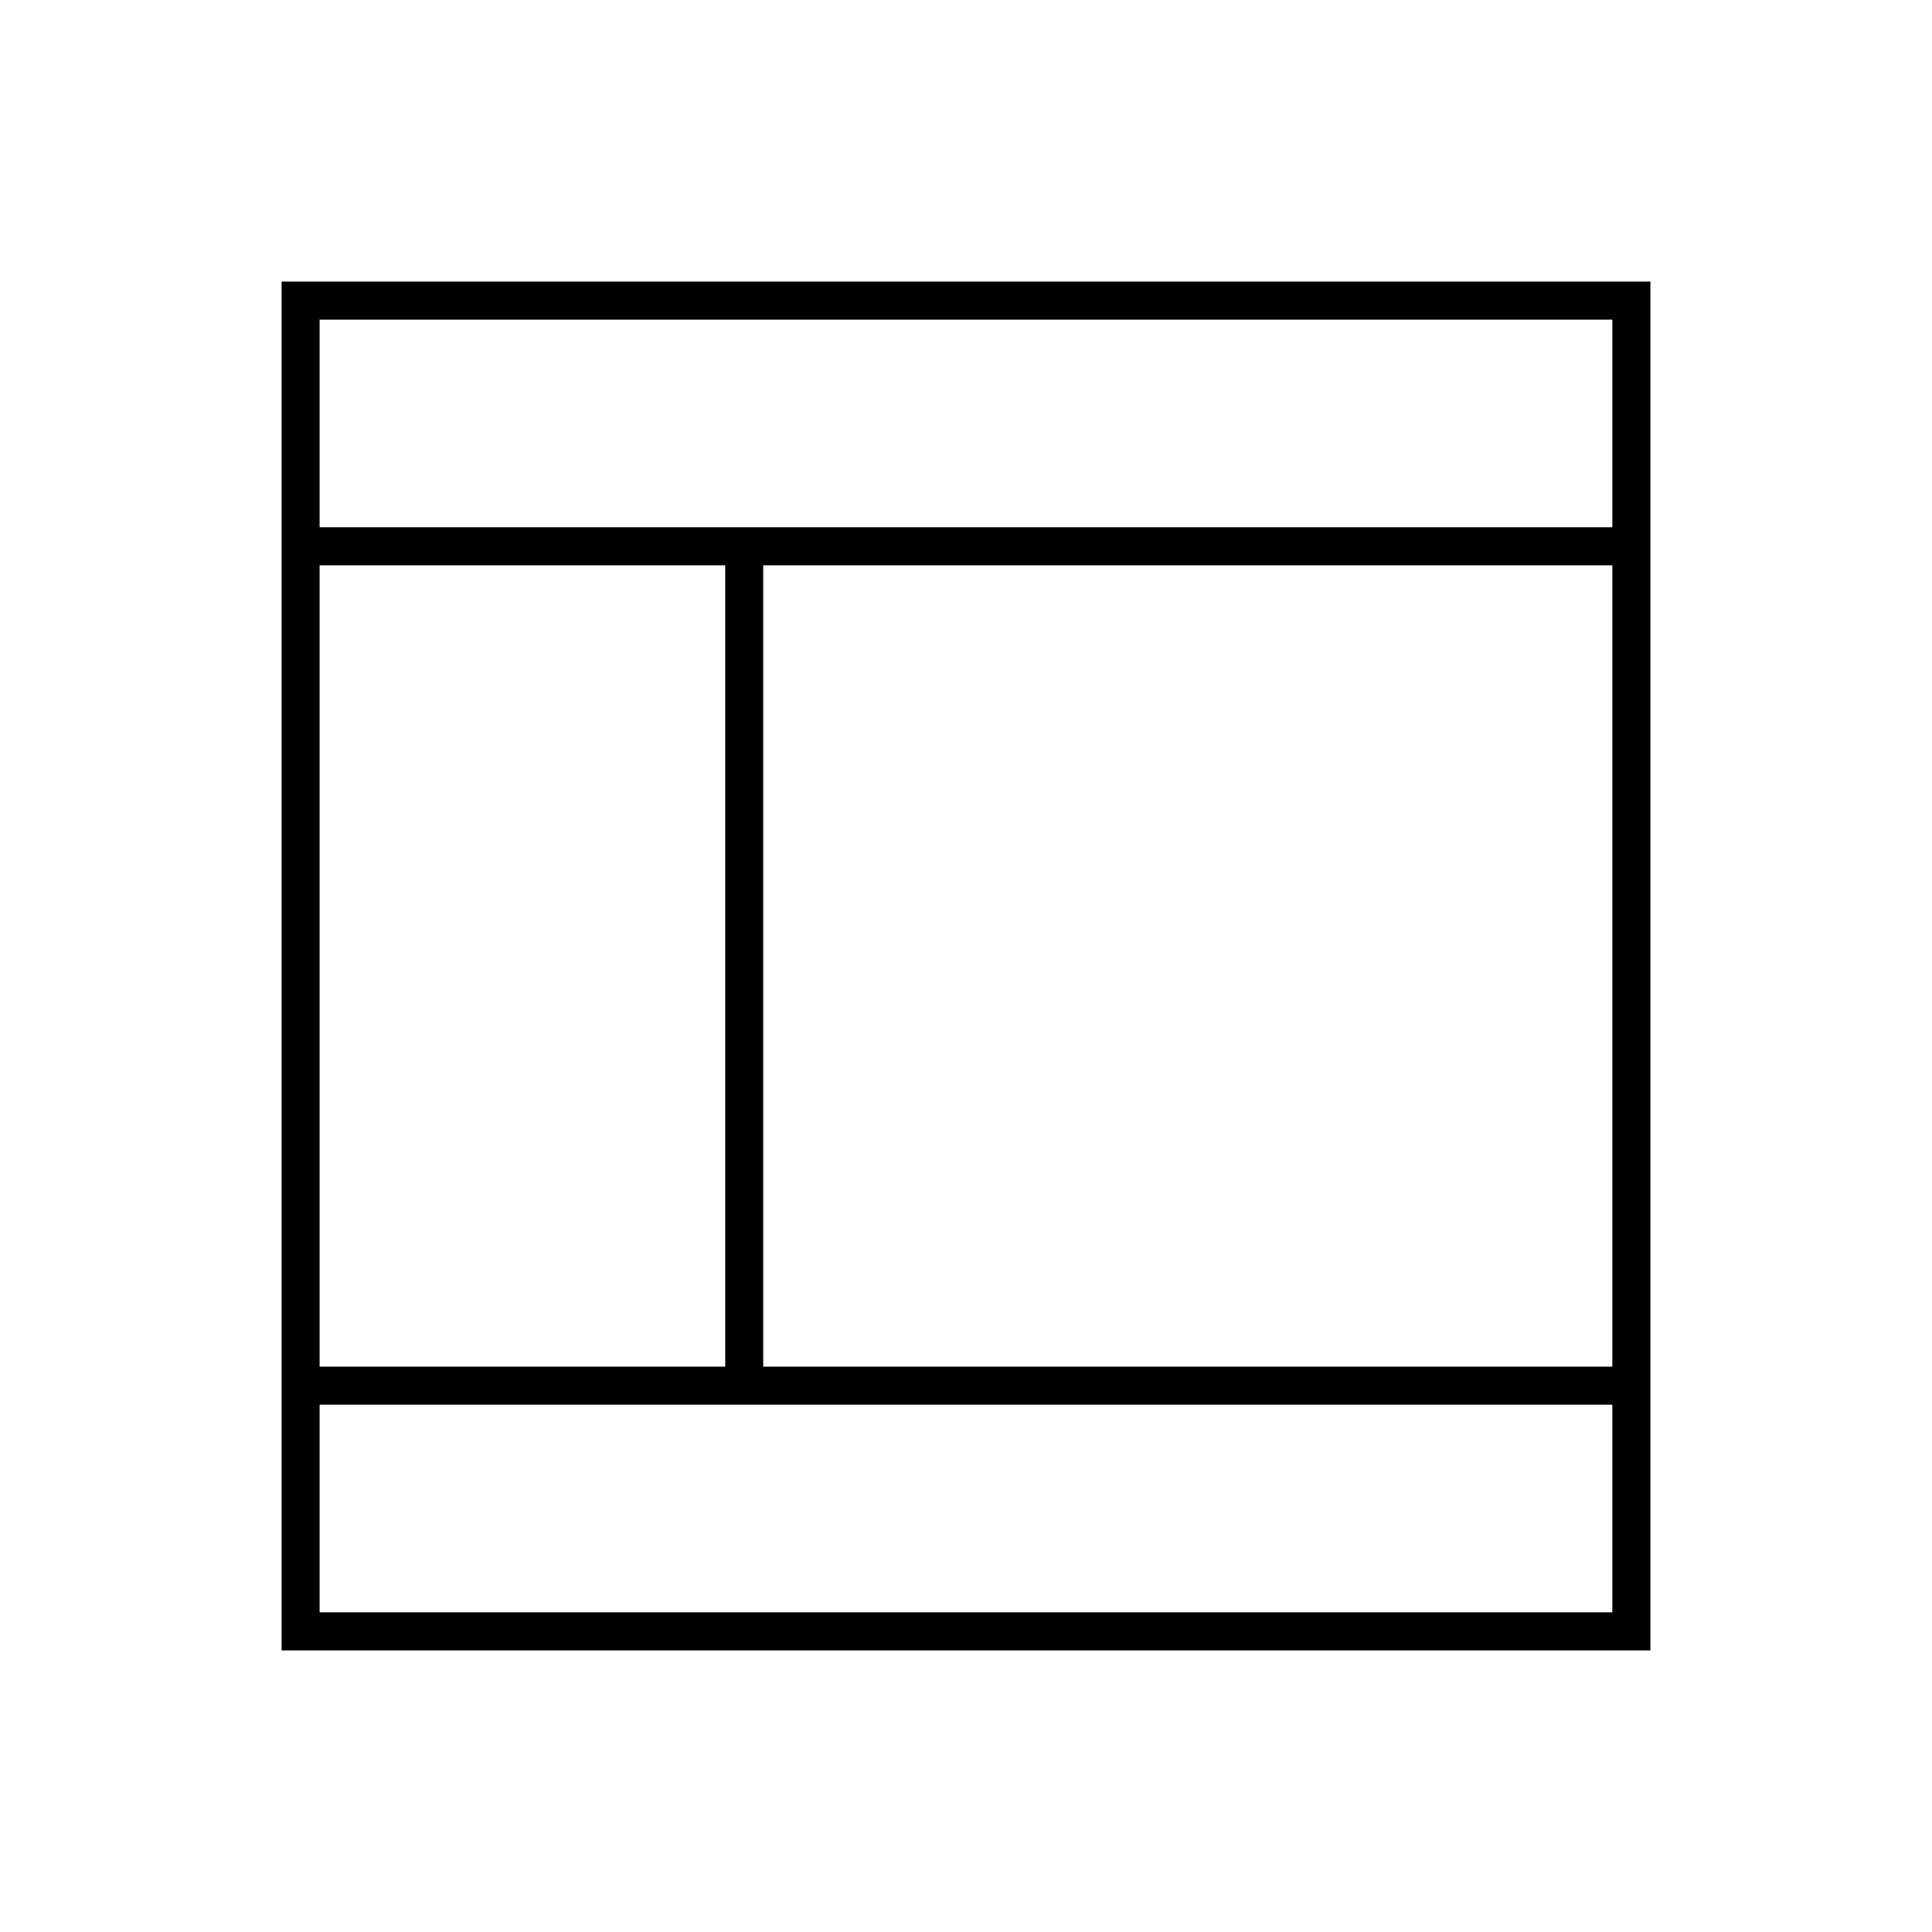
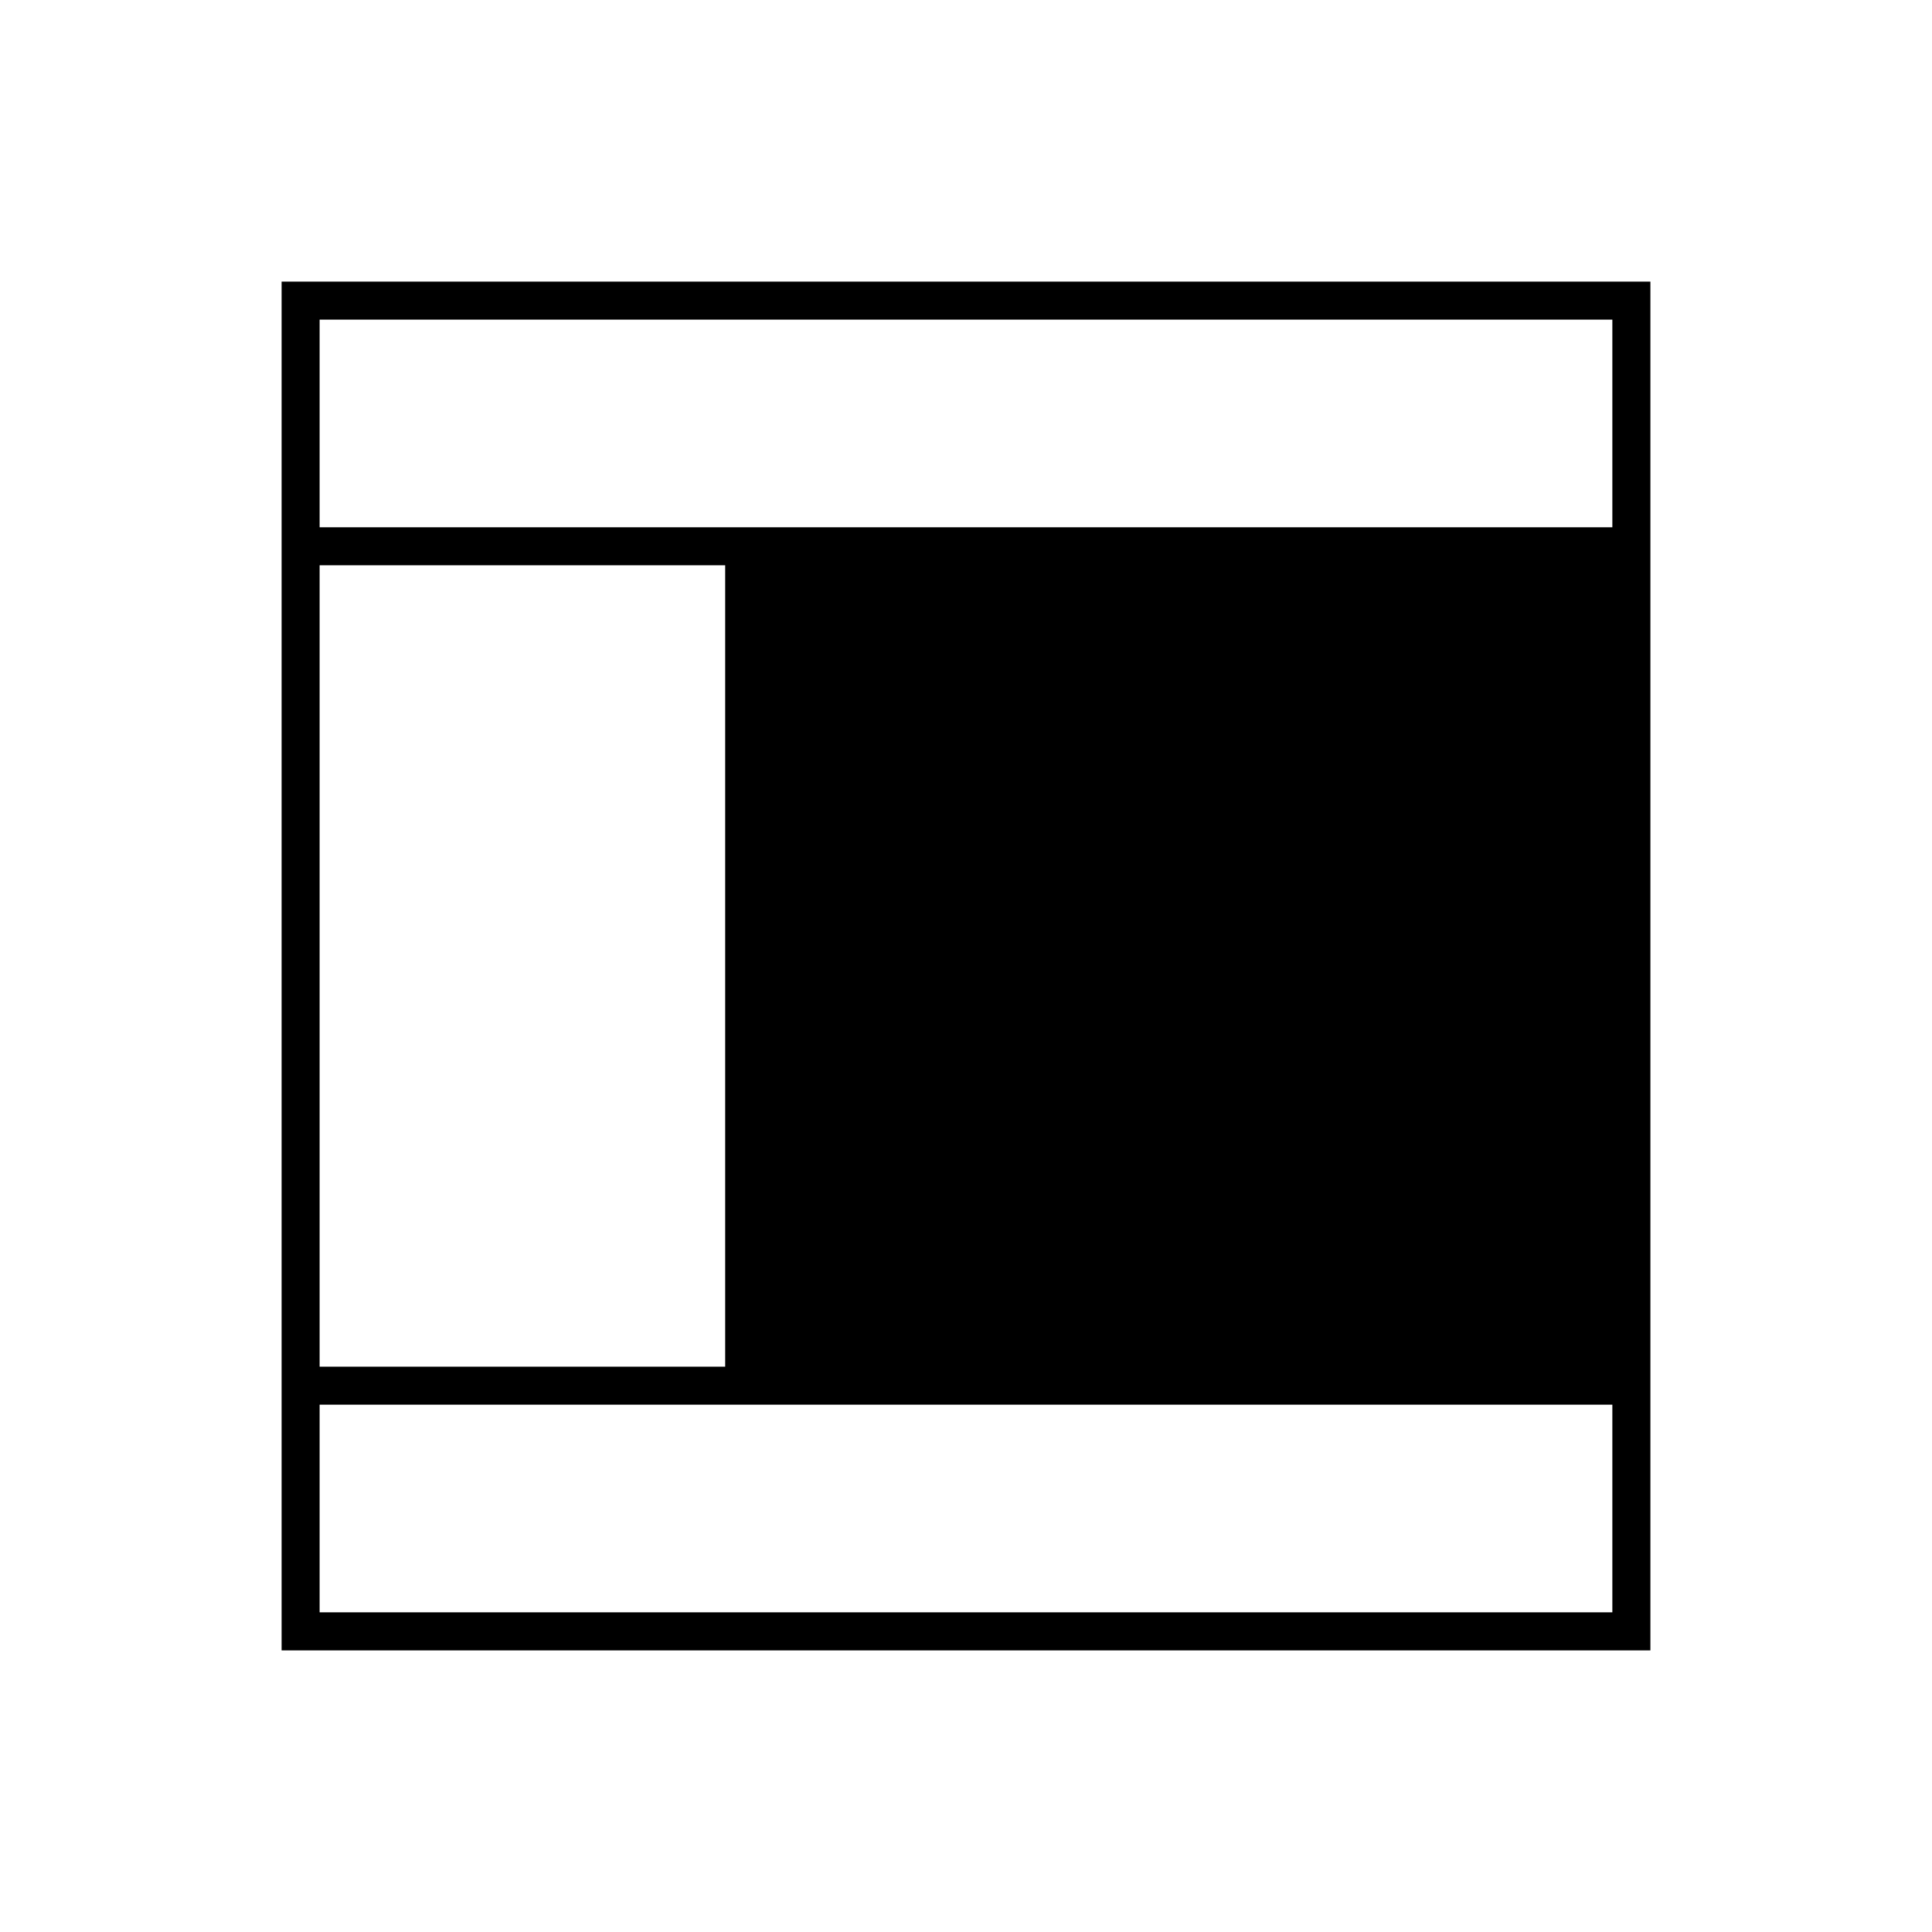
<svg xmlns="http://www.w3.org/2000/svg" fill="#000000" width="800px" height="800px" version="1.1" viewBox="144 144 512 512">
-   <path d="m218.63 218.63v362.74h362.74v-362.74zm352.66 10.074v55.031h-342.59v-55.031zm-342.59 277.48v-212.38h107.48v212.38zm117.55-212.38h225.04v212.38h-225.04zm-117.55 277.48v-55.031h342.59v55.031z" />
+   <path d="m218.63 218.63v362.74h362.74v-362.74zm352.66 10.074v55.031h-342.59v-55.031zm-342.59 277.48v-212.38h107.48v212.38zm117.55-212.38h225.04h-225.04zm-117.55 277.48v-55.031h342.59v55.031z" />
</svg>